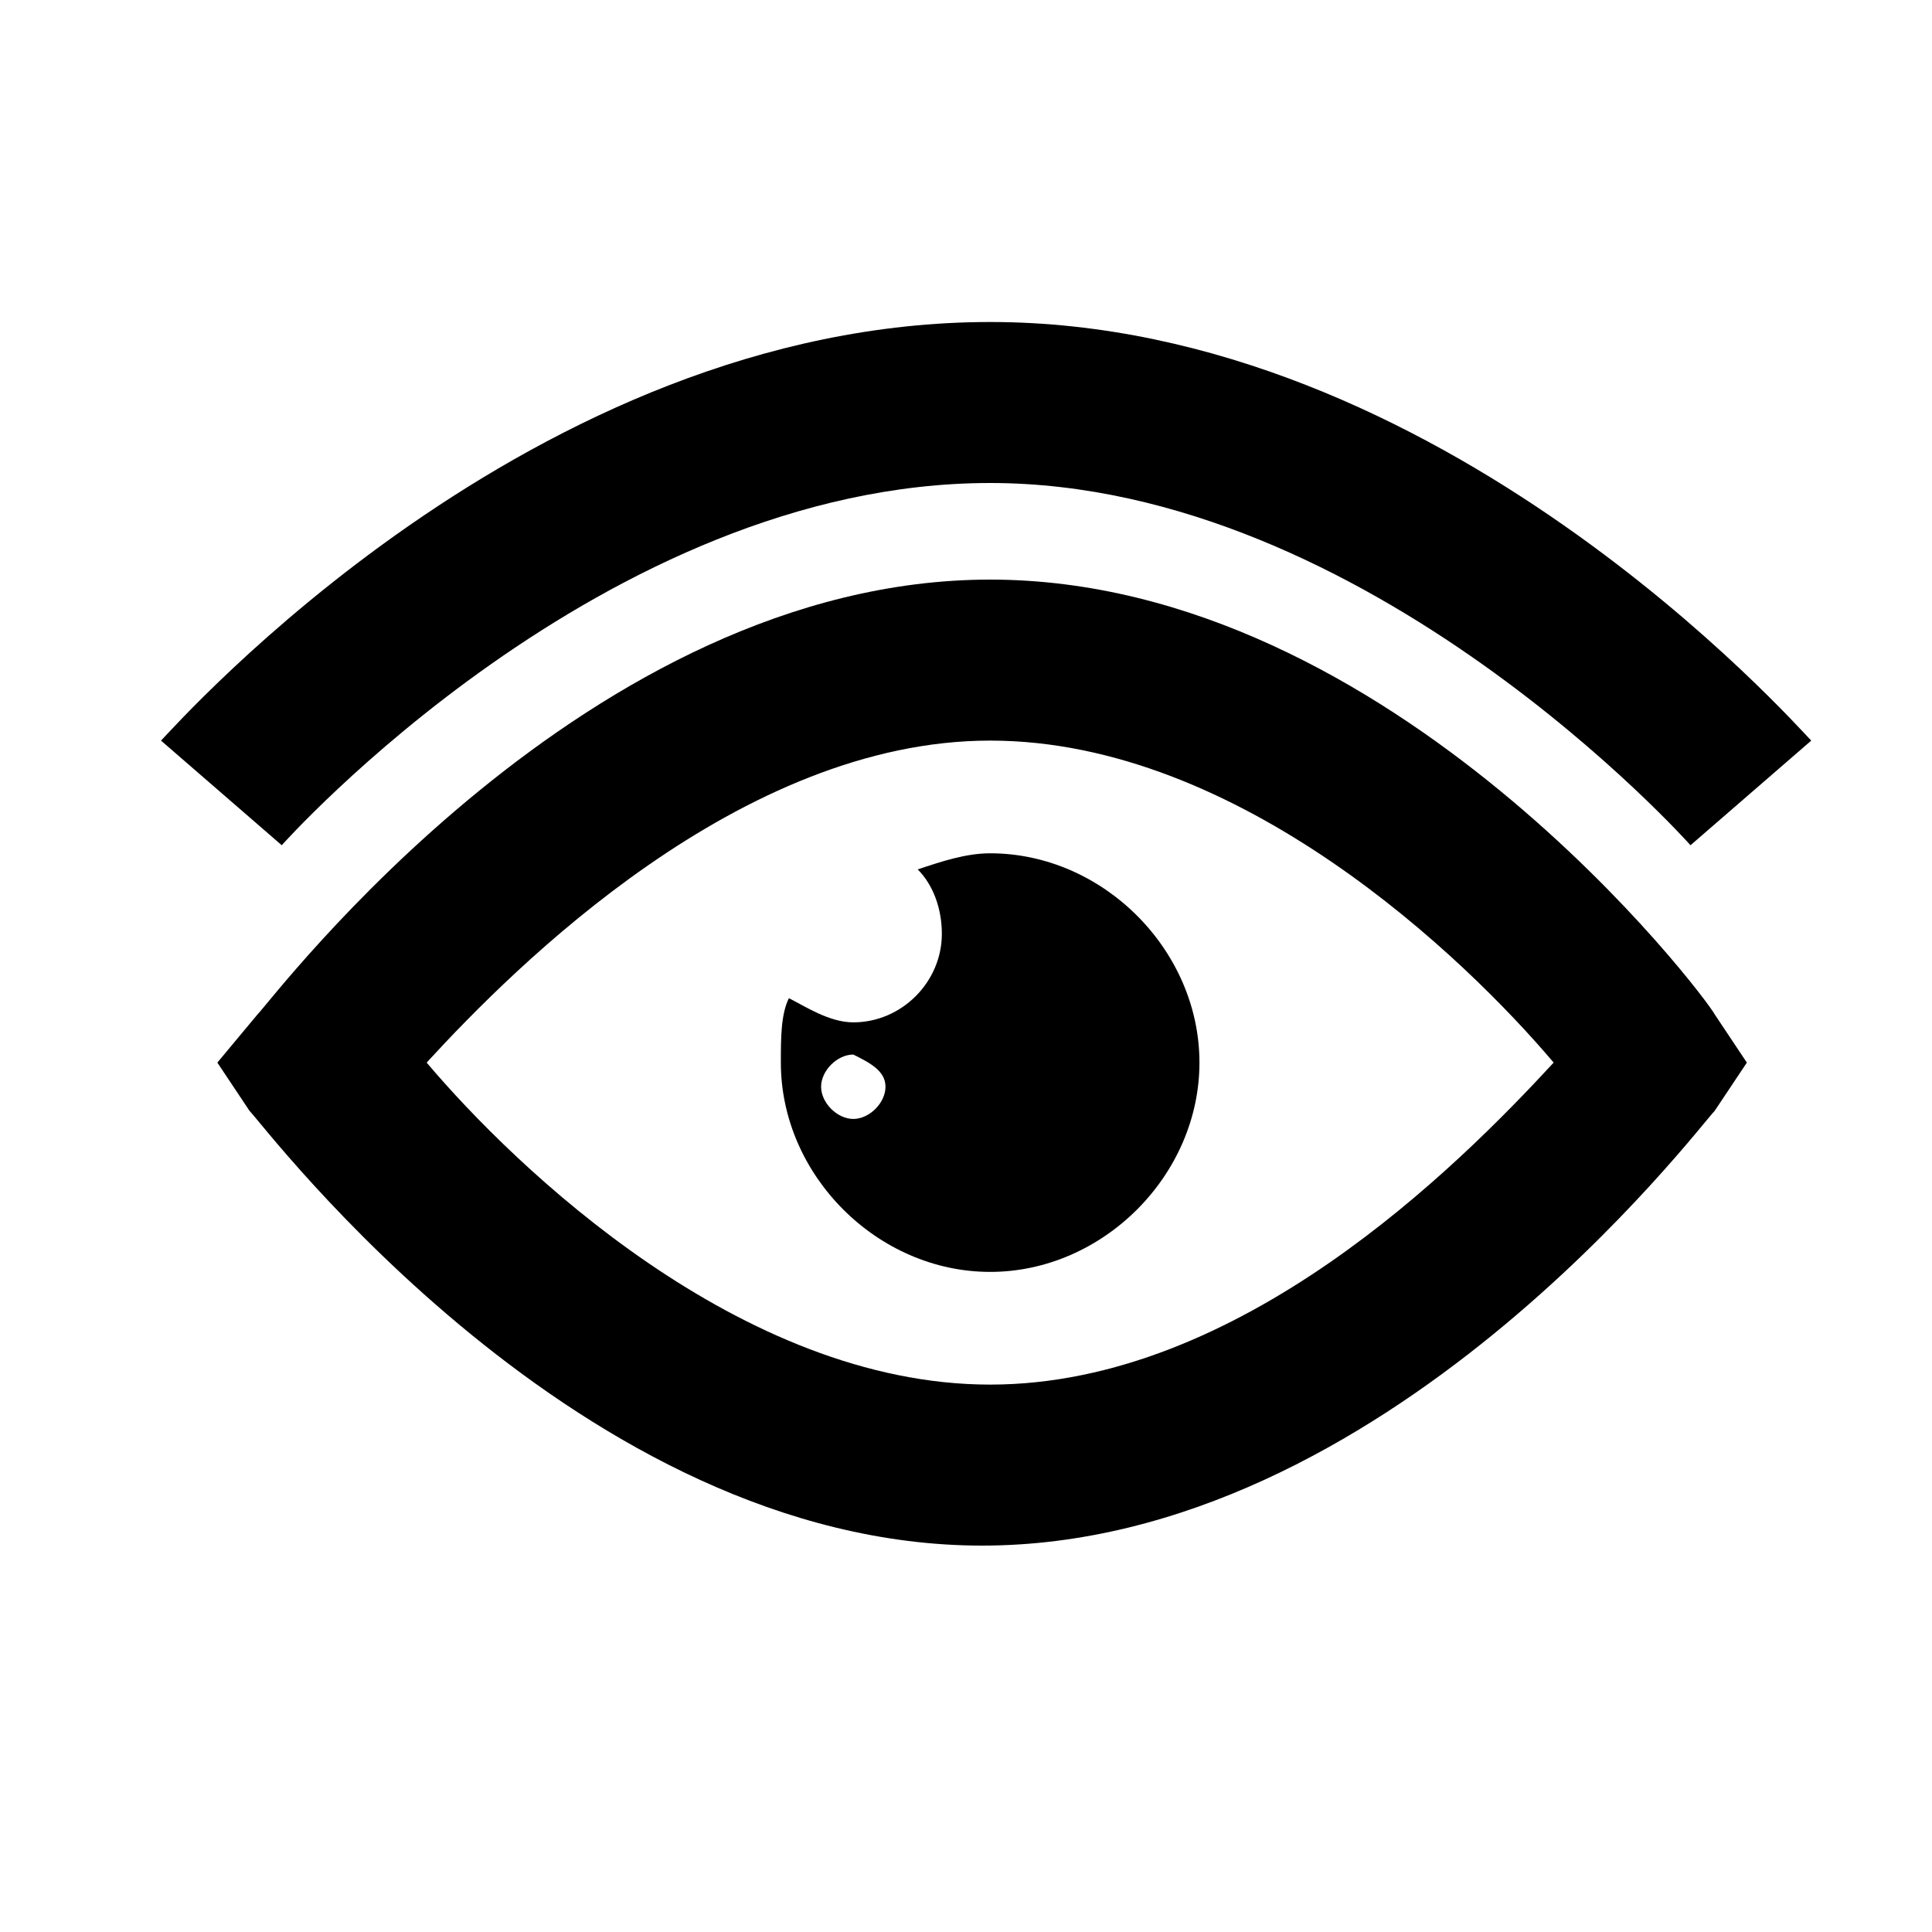
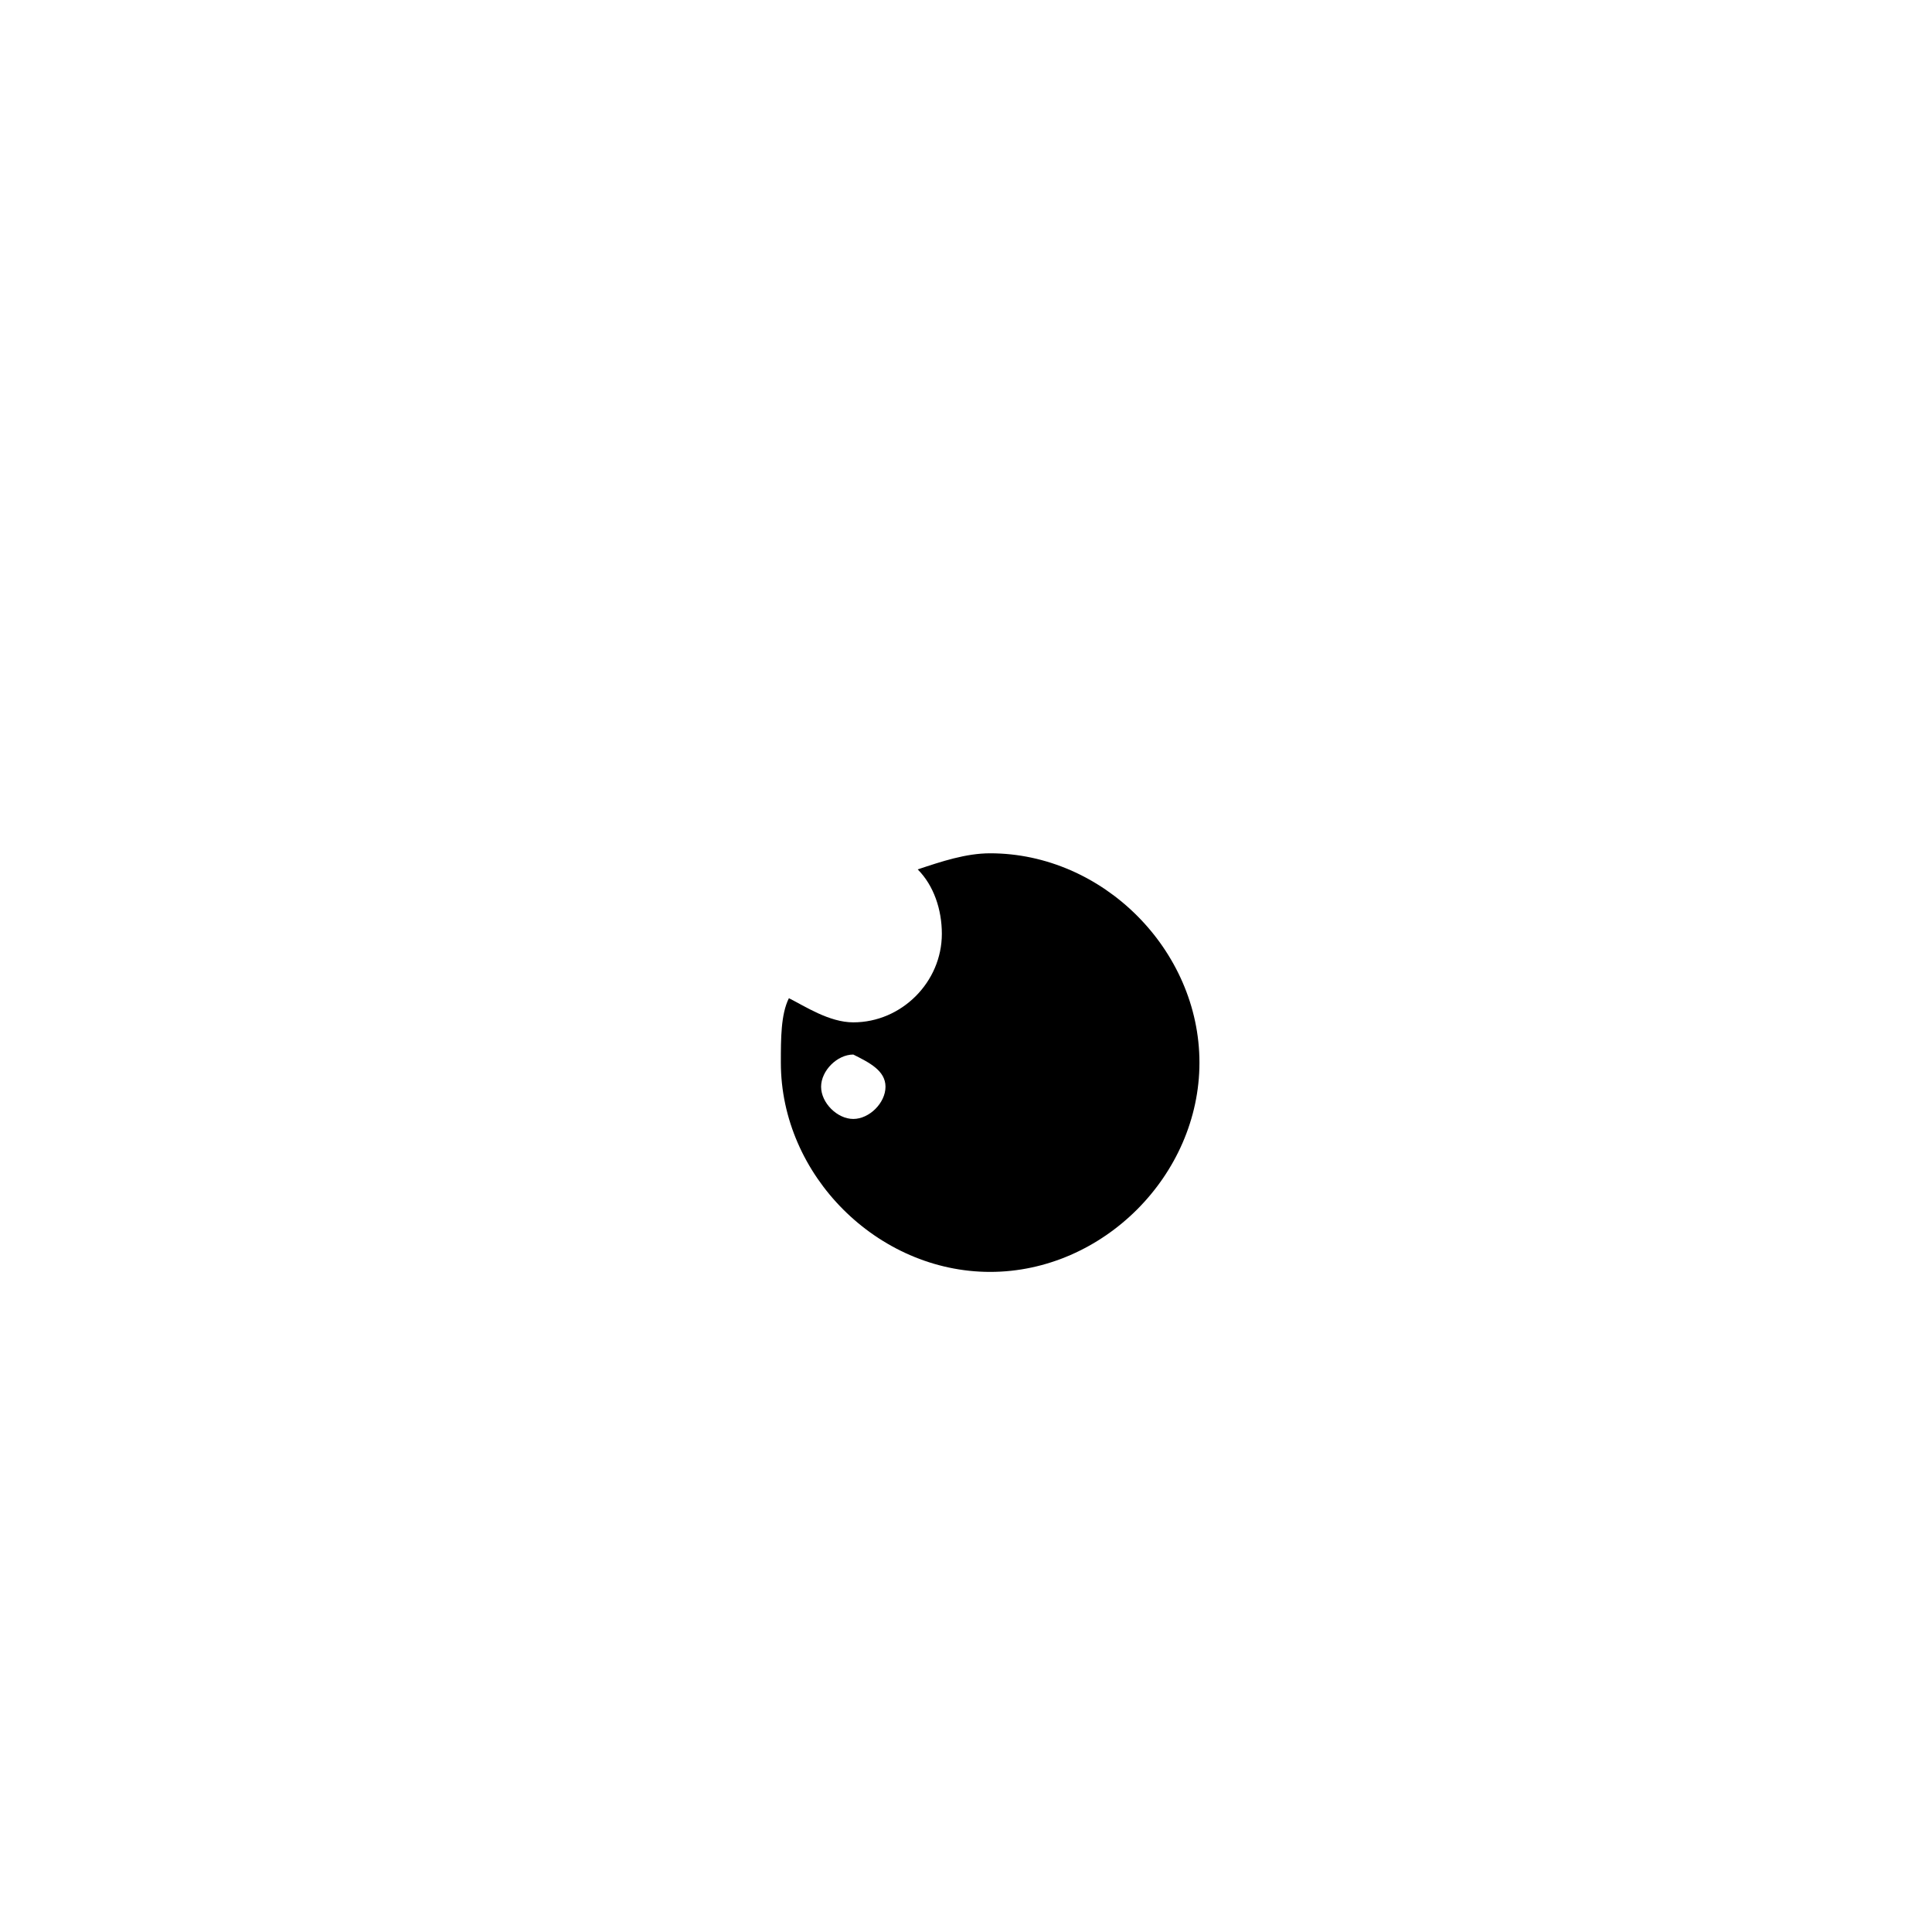
<svg xmlns="http://www.w3.org/2000/svg" width="24" height="24" viewBox="0 0 24 24" fill="none">
-   <path d="M12.3 7.2C7.3 7.2 3.4 12.4 3.2 12.6L2.7 13.2L3.1 13.8C3.3 14 7.2 19.2 12.2 19.2C17.2 19.2 21.1 14 21.3 13.8L21.7 13.2L21.3 12.6C21.2 12.4 17.3 7.2 12.3 7.2ZM12.3 17.2C9.2 17.2 6.4 14.5 5.3 13.2C6.4 12 9.2 9.2 12.3 9.2C15.4 9.2 18.2 11.9 19.3 13.2C18.1 14.5 15.4 17.2 12.3 17.2Z" fill="black" />
-   <path d="M12.3 6C17 6 21 10.5 21 10.5L22.5 9.2C22.3 9 17.9 4 12.3 4C6.6 4 2.2 9 2 9.2L3.5 10.5C3.5 10.5 7.5 6 12.3 6Z" fill="black" />
  <path d="M12.3 10.6C12 10.6 11.7 10.7 11.4 10.8C11.6 11 11.7 11.3 11.7 11.6C11.7 12.2 11.2 12.7 10.6 12.7C10.3 12.7 10 12.5 9.8 12.4C9.7 12.6 9.7 12.9 9.7 13.2C9.7 14.6 10.9 15.8 12.3 15.8C13.7 15.8 14.9 14.6 14.9 13.2C14.9 11.8 13.7 10.6 12.3 10.6ZM10.6 13.9C10.4 13.9 10.2 13.7 10.2 13.5C10.2 13.3 10.4 13.1 10.6 13.1C10.8 13.2 11 13.3 11 13.5C11 13.7 10.8 13.9 10.6 13.9Z" fill="black" />
</svg>